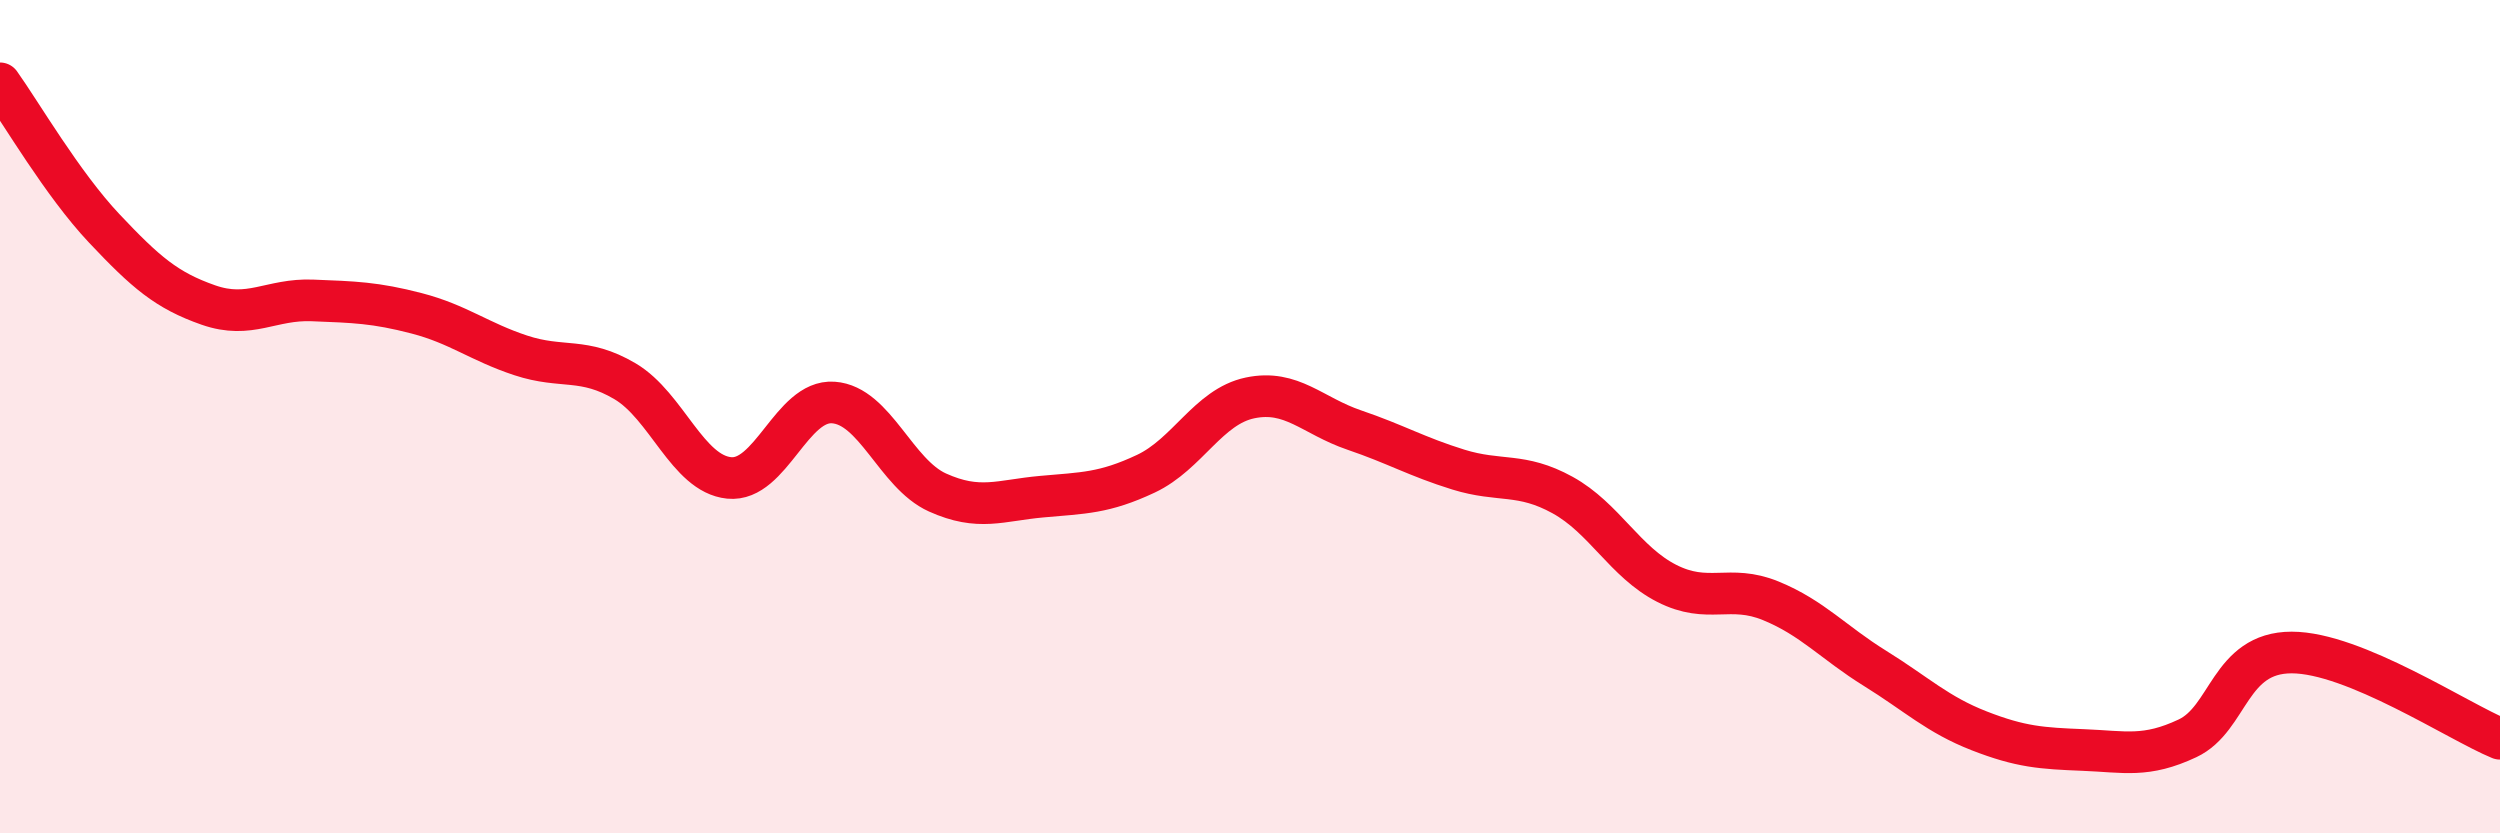
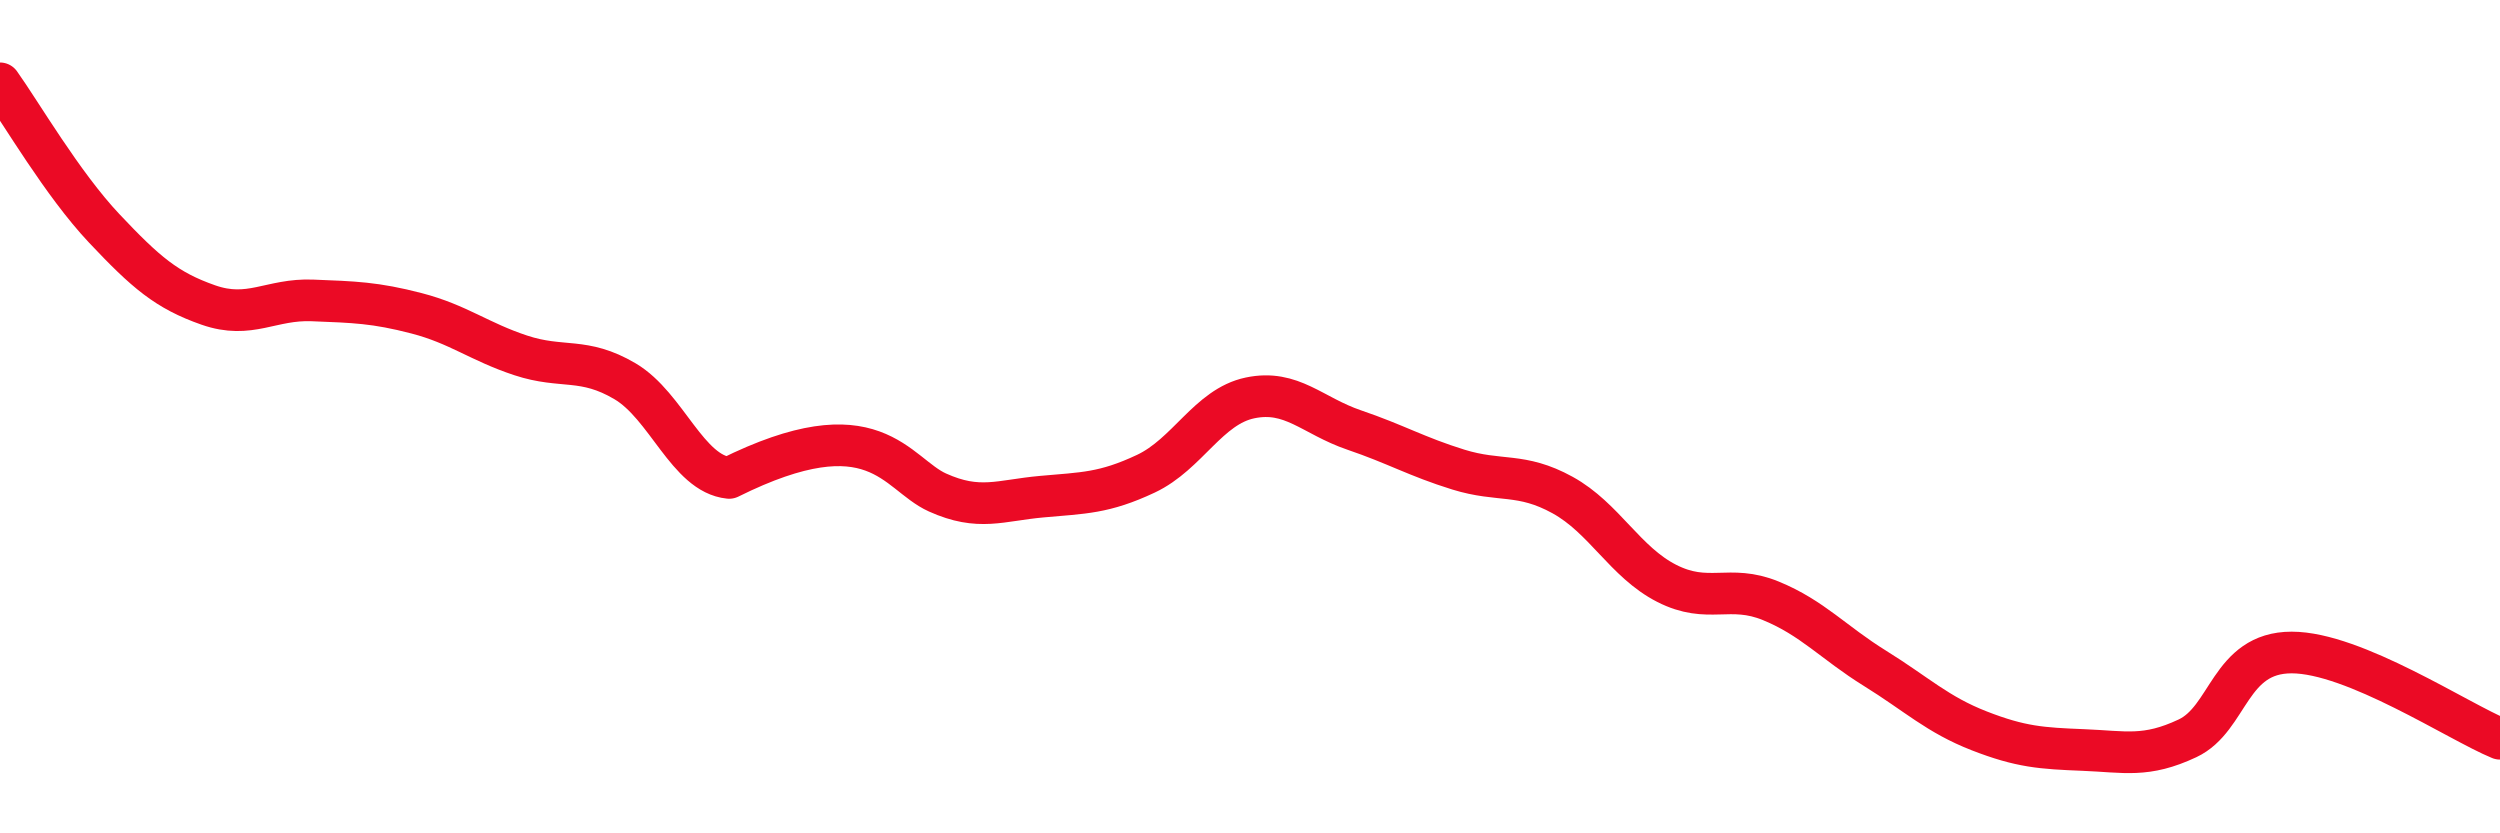
<svg xmlns="http://www.w3.org/2000/svg" width="60" height="20" viewBox="0 0 60 20">
-   <path d="M 0,2 C 0.5,2.7 1.5,4.42 2.5,5.48 C 3.5,6.54 4,6.97 5,7.32 C 6,7.67 6.5,7.17 7.5,7.21 C 8.5,7.25 9,7.26 10,7.52 C 11,7.78 11.5,8.2 12.5,8.53 C 13.5,8.86 14,8.56 15,9.15 C 16,9.74 16.5,11.37 17.5,11.47 C 18.5,11.57 19,9.59 20,9.66 C 21,9.73 21.5,11.37 22.5,11.82 C 23.5,12.27 24,12.01 25,11.92 C 26,11.83 26.5,11.84 27.5,11.37 C 28.5,10.9 29,9.76 30,9.55 C 31,9.34 31.5,9.98 32.5,10.32 C 33.5,10.66 34,10.96 35,11.27 C 36,11.58 36.5,11.33 37.5,11.88 C 38.5,12.43 39,13.49 40,14 C 41,14.51 41.5,14.01 42.5,14.42 C 43.5,14.83 44,15.42 45,16.04 C 46,16.66 46.5,17.15 47.5,17.54 C 48.5,17.93 49,17.96 50,18 C 51,18.04 51.5,18.19 52.5,17.72 C 53.5,17.25 53.5,15.66 55,15.66 C 56.5,15.66 59,17.32 60,17.73L60 20L0 20Z" fill="#EB0A25" opacity="0.1" stroke-linecap="round" stroke-linejoin="round" />
-   <path d="M 0,2 C 0.5,2.7 1.5,4.42 2.5,5.48 C 3.5,6.54 4,6.97 5,7.32 C 6,7.67 6.5,7.17 7.5,7.21 C 8.5,7.25 9,7.26 10,7.52 C 11,7.78 11.5,8.2 12.5,8.53 C 13.5,8.86 14,8.56 15,9.15 C 16,9.74 16.5,11.37 17.5,11.47 C 18.5,11.57 19,9.59 20,9.66 C 21,9.73 21.5,11.37 22.5,11.82 C 23.5,12.27 24,12.01 25,11.92 C 26,11.83 26.5,11.84 27.5,11.37 C 28.5,10.9 29,9.76 30,9.55 C 31,9.34 31.5,9.98 32.5,10.32 C 33.5,10.66 34,10.96 35,11.27 C 36,11.58 36.5,11.33 37.5,11.88 C 38.5,12.43 39,13.49 40,14 C 41,14.51 41.5,14.01 42.5,14.42 C 43.5,14.83 44,15.42 45,16.04 C 46,16.66 46.5,17.15 47.5,17.54 C 48.5,17.93 49,17.96 50,18 C 51,18.04 51.5,18.19 52.5,17.72 C 53.5,17.25 53.5,15.66 55,15.66 C 56.5,15.66 59,17.32 60,17.73" stroke="#EB0A25" stroke-width="1" fill="none" stroke-linecap="round" stroke-linejoin="round" />
+   <path d="M 0,2 C 0.5,2.7 1.5,4.42 2.5,5.48 C 3.5,6.54 4,6.97 5,7.32 C 6,7.67 6.5,7.17 7.5,7.21 C 8.5,7.25 9,7.26 10,7.52 C 11,7.78 11.5,8.2 12.5,8.53 C 13.5,8.86 14,8.56 15,9.15 C 16,9.74 16.5,11.37 17.5,11.47 C 21,9.73 21.5,11.37 22.5,11.82 C 23.5,12.27 24,12.01 25,11.92 C 26,11.83 26.5,11.84 27.5,11.37 C 28.5,10.9 29,9.76 30,9.55 C 31,9.34 31.5,9.98 32.5,10.32 C 33.5,10.66 34,10.96 35,11.27 C 36,11.58 36.5,11.33 37.5,11.88 C 38.5,12.43 39,13.49 40,14 C 41,14.51 41.5,14.01 42.5,14.42 C 43.5,14.83 44,15.42 45,16.04 C 46,16.66 46.5,17.15 47.5,17.54 C 48.5,17.93 49,17.96 50,18 C 51,18.04 51.5,18.19 52.5,17.72 C 53.5,17.25 53.5,15.66 55,15.66 C 56.5,15.66 59,17.32 60,17.73" stroke="#EB0A25" stroke-width="1" fill="none" stroke-linecap="round" stroke-linejoin="round" />
</svg>